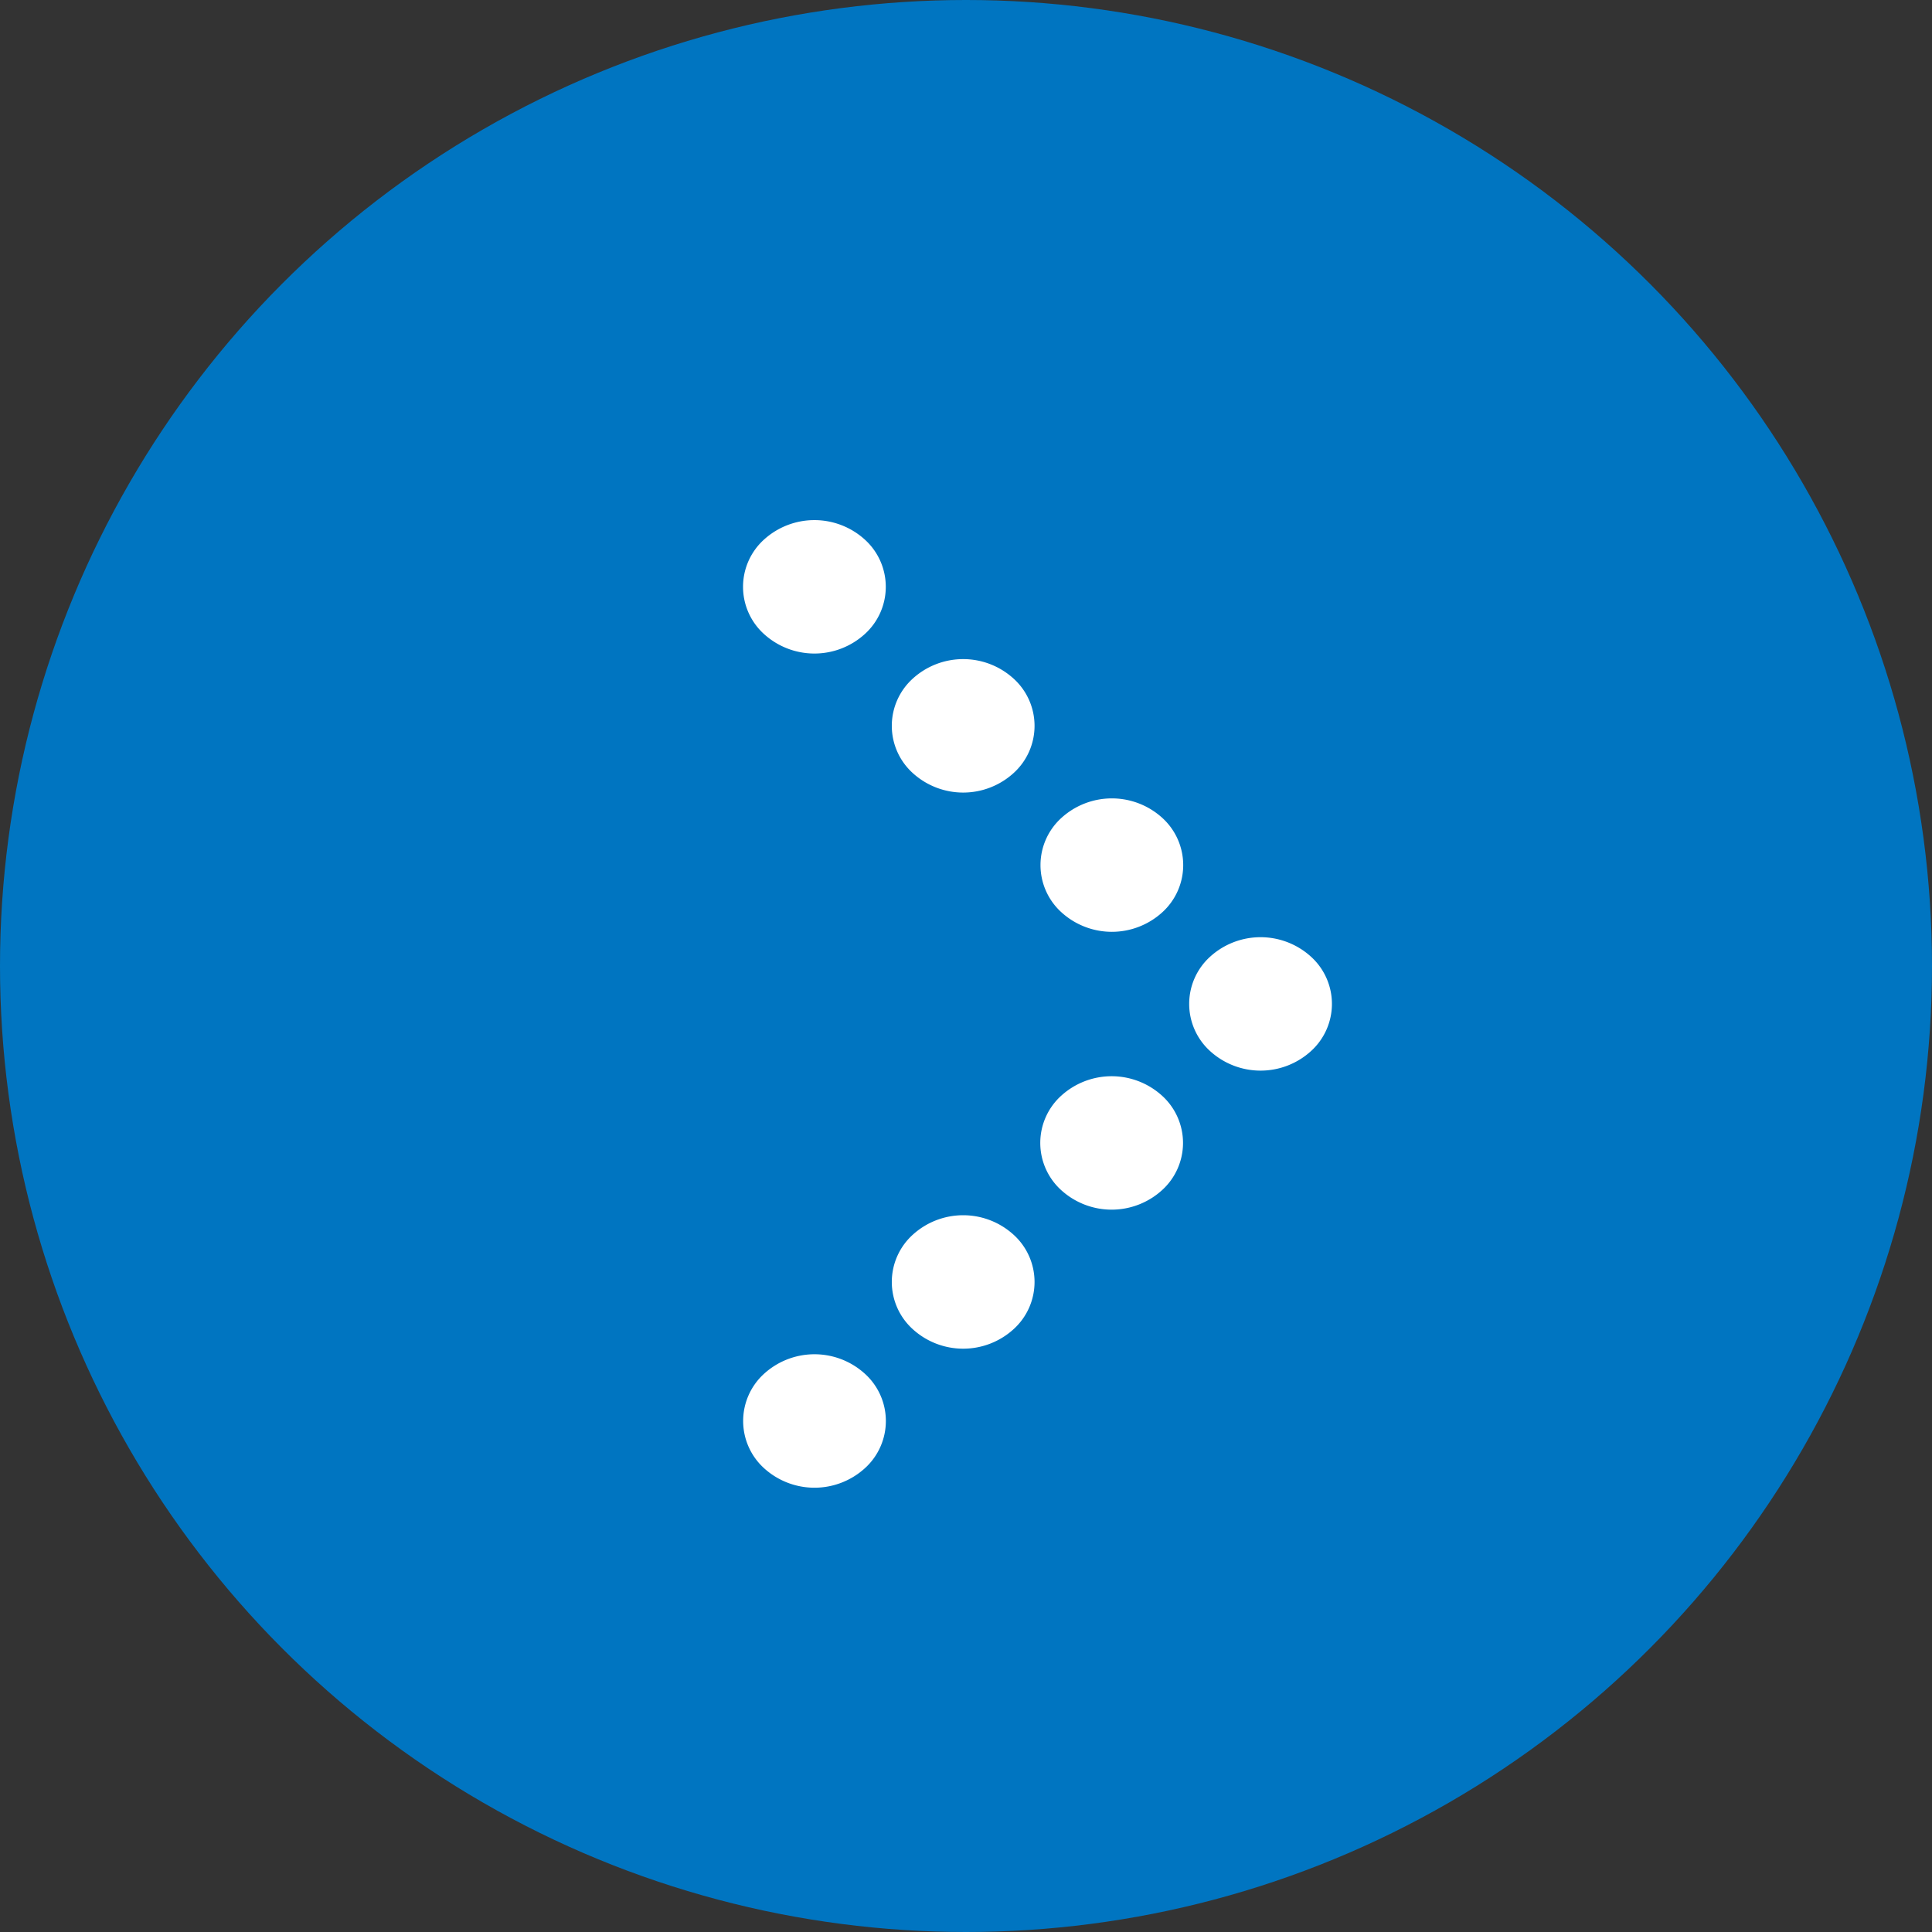
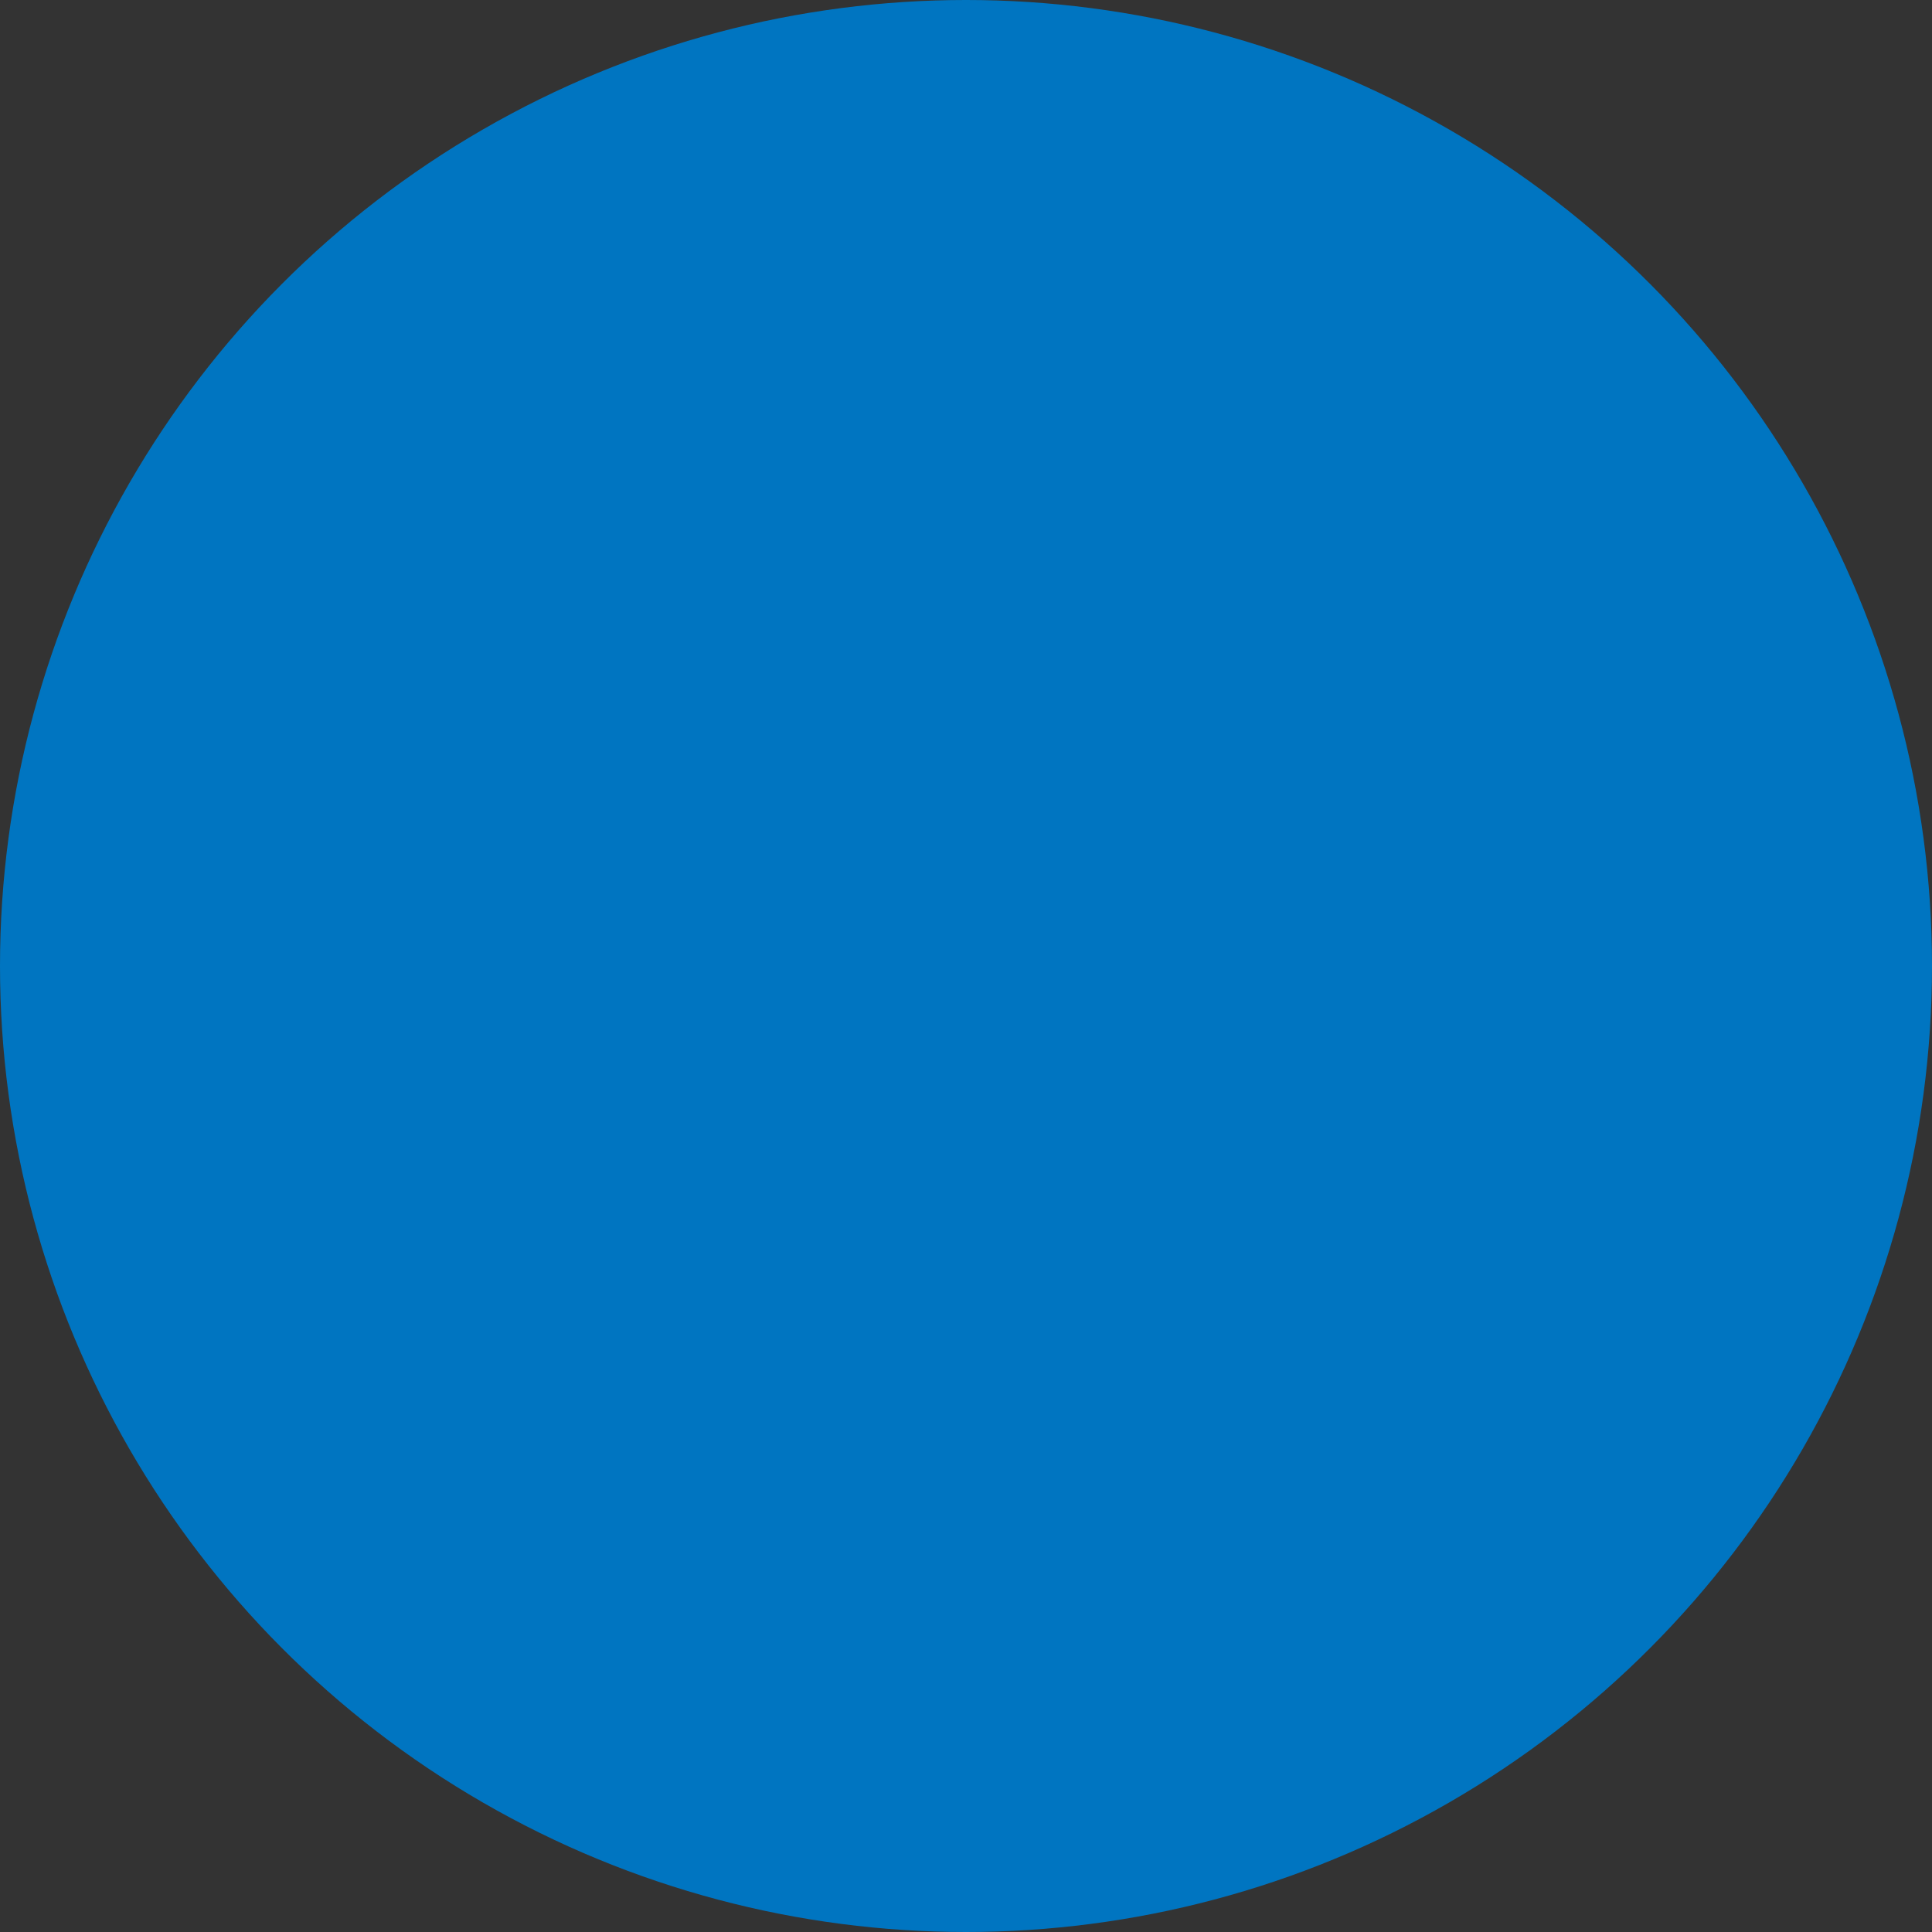
<svg xmlns="http://www.w3.org/2000/svg" width="26" height="26" viewBox="0 0 26 26">
  <rect x="0" y="0" width="26" height="26" fill="#333333" stroke="none" />
  <defs>
    <clipPath id="a">
-       <path data-name="長方形 199" fill="none" d="M0 0h7.925v13.021H0z" />
-     </clipPath>
+       </clipPath>
  </defs>
  <circle data-name="楕円形 47" cx="13" cy="13" r="13" fill="#0075c1" />
  <g data-name="グループ 126">
    <g data-name="グループ 125" transform="translate(10 7)" clip-path="url(#a)" fill="#fff">
      <path data-name="パス 151" d="M4.284 5.277a.857.857 0 010-1.27 1.009 1.009 0 011.358 0 .858.858 0 010 1.27 1.008 1.008 0 01-1.358 0" />
-       <path data-name="パス 152" d="M2.283 3.403a.857.857 0 010-1.27 1.008 1.008 0 011.358 0 .857.857 0 010 1.27 1.008 1.008 0 01-1.358 0" />
      <path data-name="パス 153" d="M.281 1.532a.857.857 0 010-1.27 1.009 1.009 0 011.358 0 .857.857 0 010 1.27 1.008 1.008 0 01-1.358 0" />
      <path data-name="パス 154" d="M7.643 7.145a1.008 1.008 0 01-1.358 0 .857.857 0 010-1.27 1.009 1.009 0 011.358 0 .857.857 0 010 1.27" />
      <path data-name="パス 155" d="M5.639 9.016a1.008 1.008 0 01-1.358 0 .857.857 0 010-1.27 1.009 1.009 0 011.358 0 .857.857 0 010 1.27" />
-       <path data-name="パス 156" d="M3.641 10.887a1.008 1.008 0 01-1.358 0 .857.857 0 010-1.27 1.008 1.008 0 011.358 0 .857.857 0 010 1.27" />
-       <path data-name="パス 157" d="M1.64 12.758a1.008 1.008 0 01-1.358 0 .858.858 0 010-1.27 1.008 1.008 0 011.358 0 .857.857 0 010 1.27" />
    </g>
  </g>
</svg>